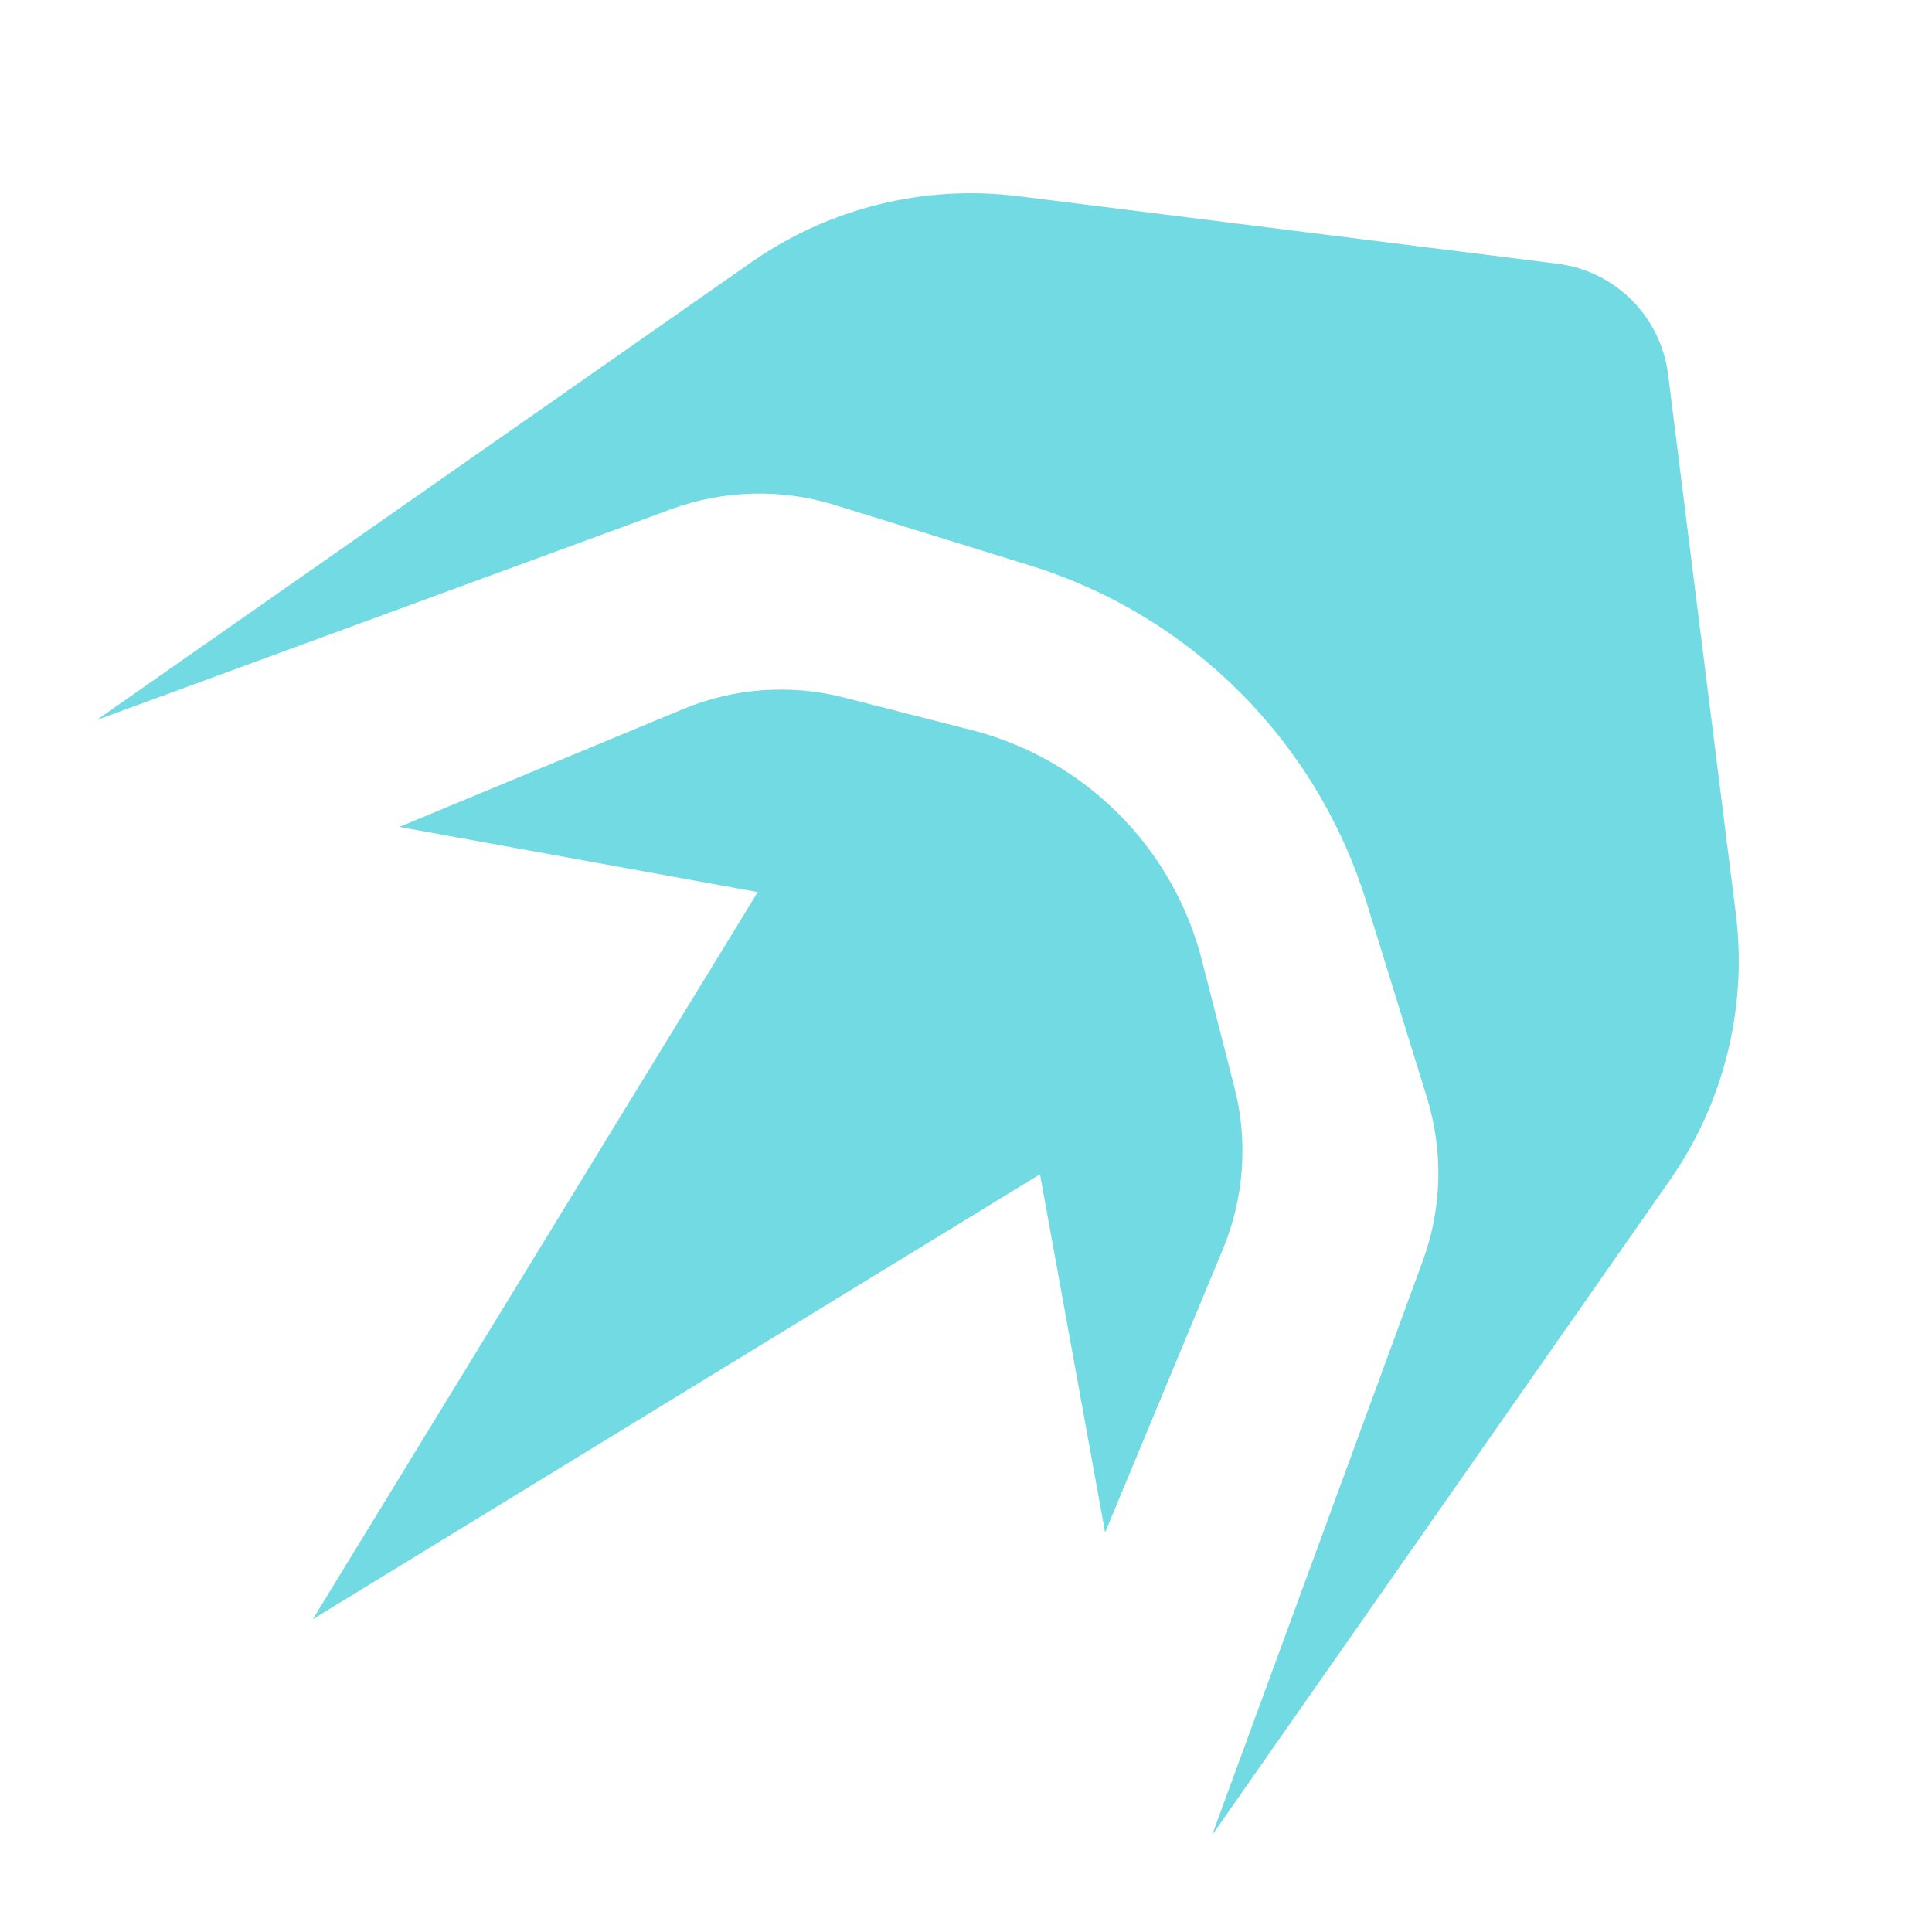
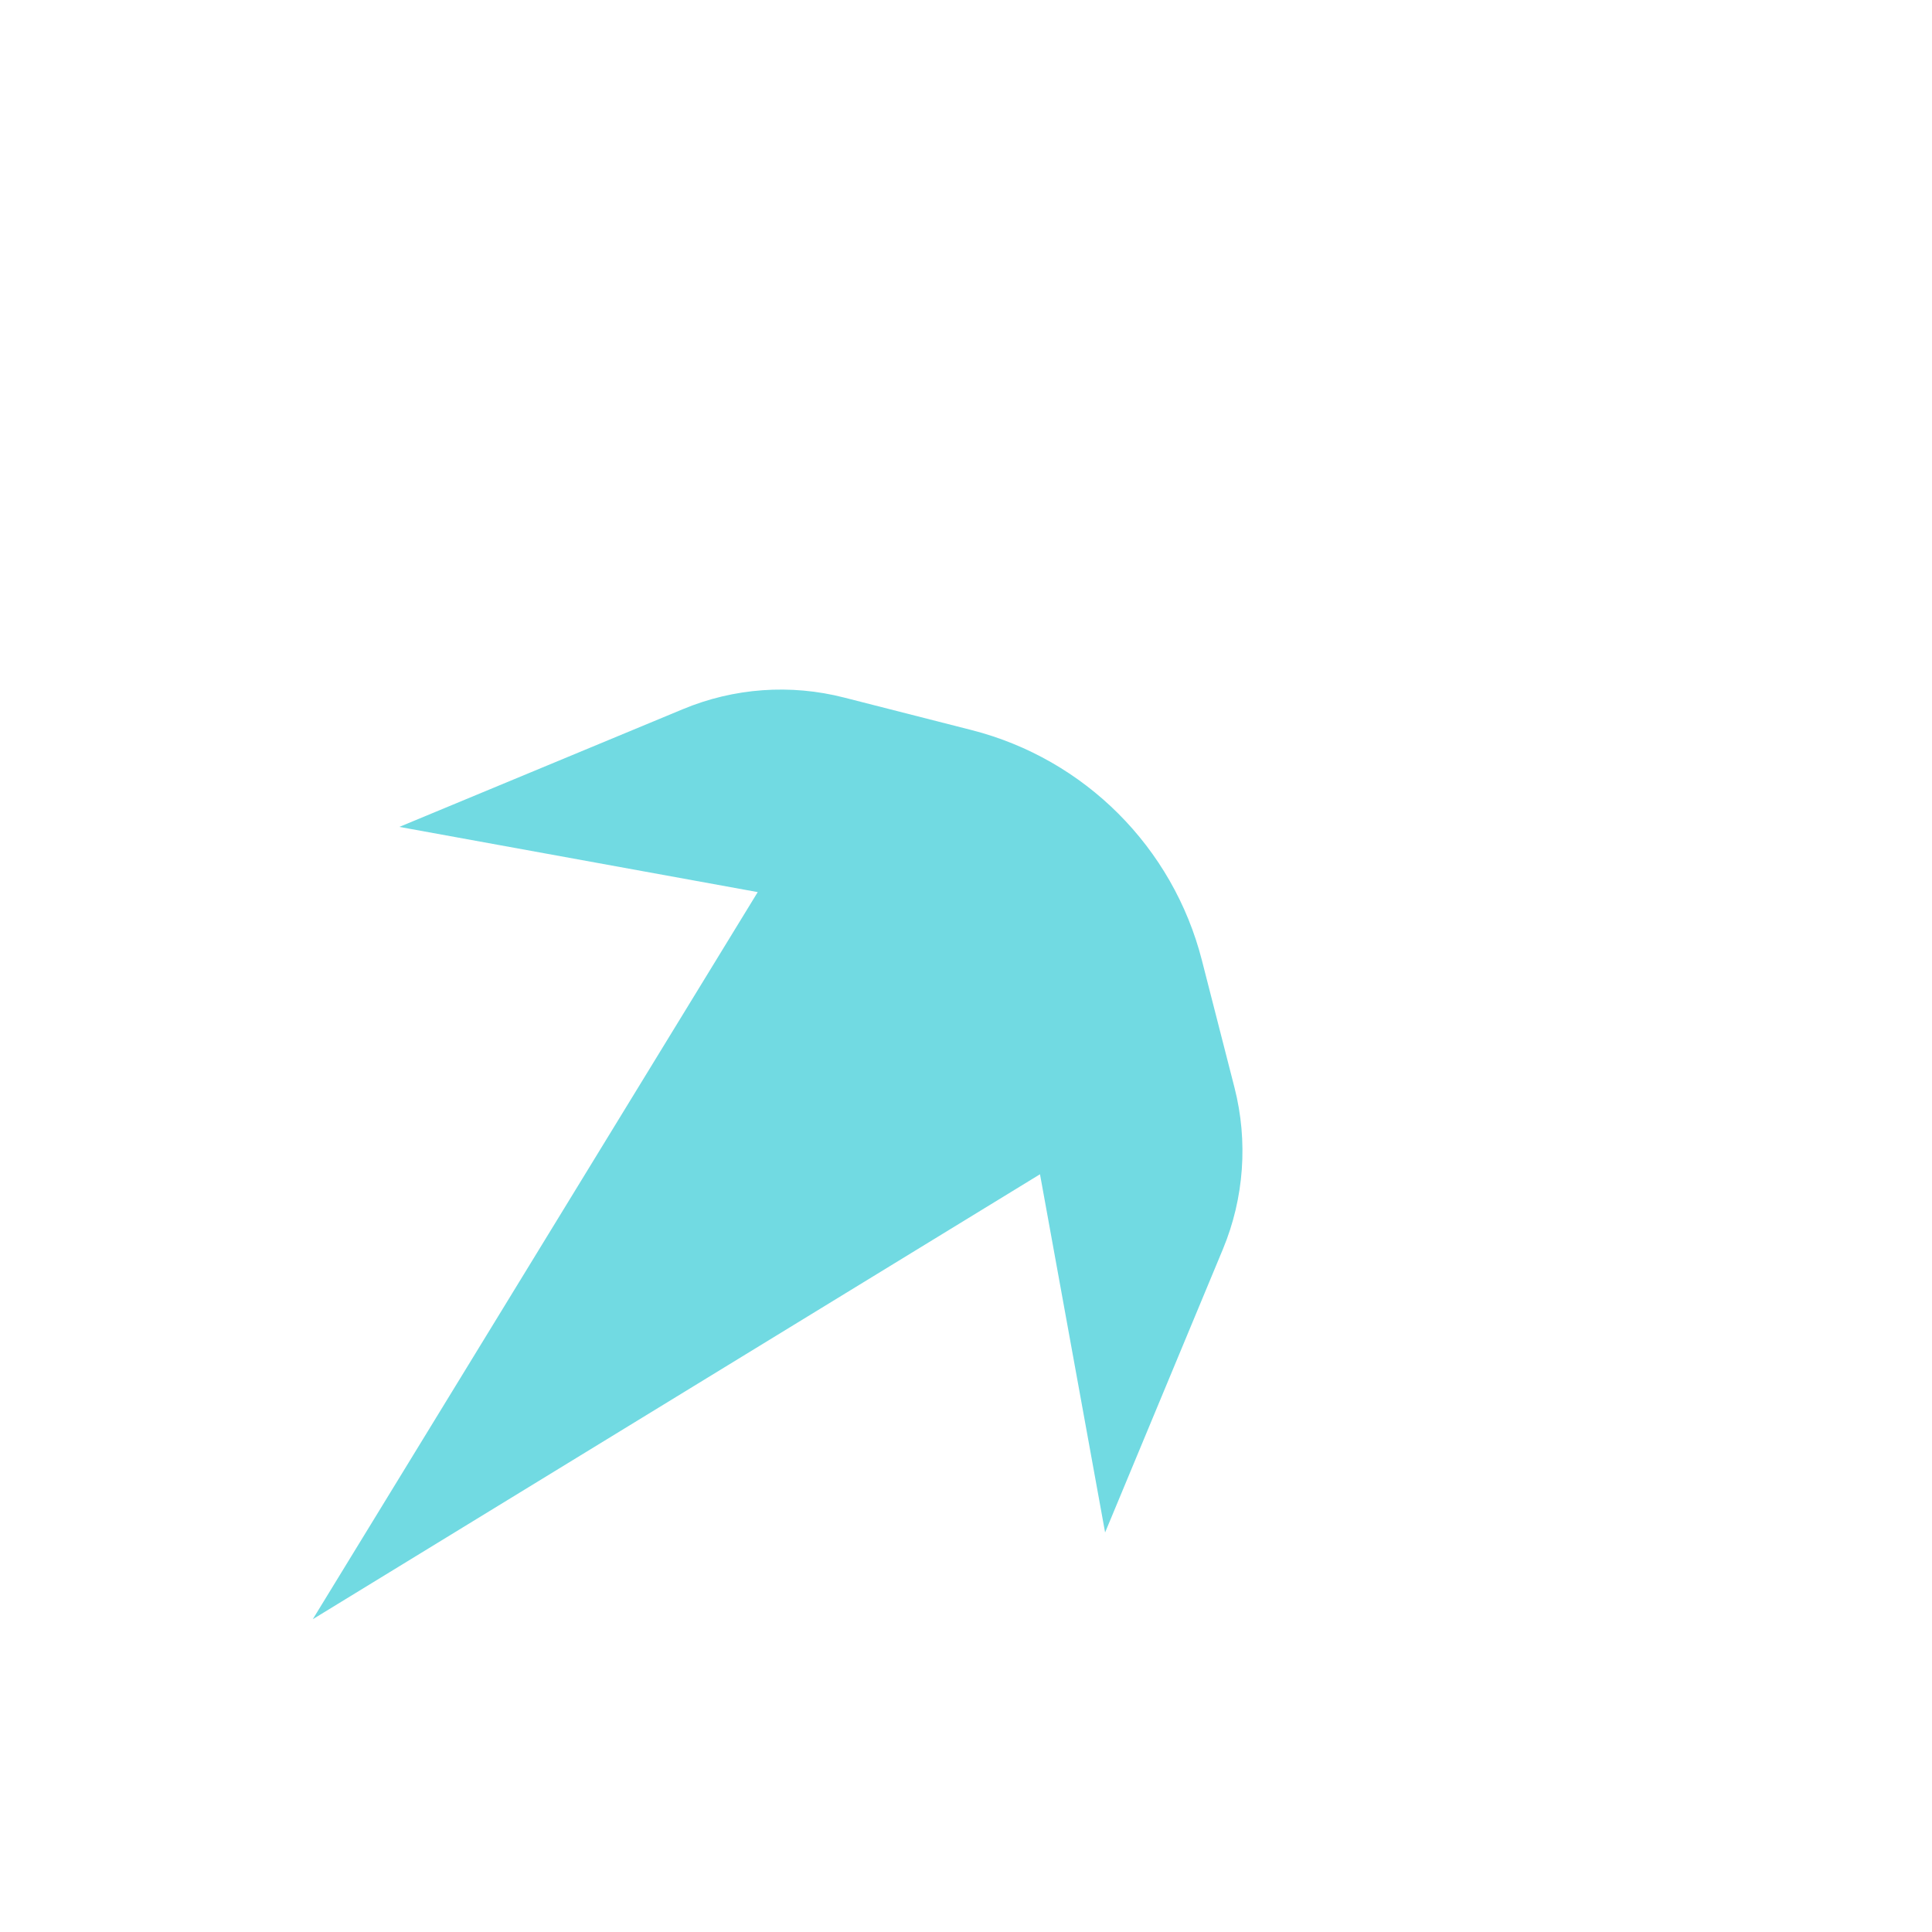
<svg xmlns="http://www.w3.org/2000/svg" width="20" height="20" viewBox="0 0 20 20" fill="none">
-   <path d="M10.543 2.031L16.122 2.73C16.721 2.805 17.193 3.277 17.268 3.876L17.969 9.457C18.091 10.431 17.846 11.416 17.284 12.221L12.546 19L14.729 13.052C14.929 12.508 14.942 11.913 14.771 11.36L14.145 9.337C13.629 7.673 12.327 6.369 10.663 5.854L8.64 5.227C8.087 5.056 7.492 5.072 6.948 5.271L1 7.454L7.779 2.714C8.584 2.152 9.569 1.909 10.543 2.031Z" fill="#71DAE2" />
  <path d="M7.07 7.341C7.598 7.121 8.184 7.079 8.738 7.221L10.059 7.558C11.229 7.857 12.143 8.771 12.442 9.941L12.78 11.261C12.921 11.815 12.879 12.402 12.66 12.93L11.44 15.864L10.766 12.156L3.238 16.762L7.844 9.235L4.134 8.56L7.07 7.341Z" fill="#71DAE2" />
</svg>